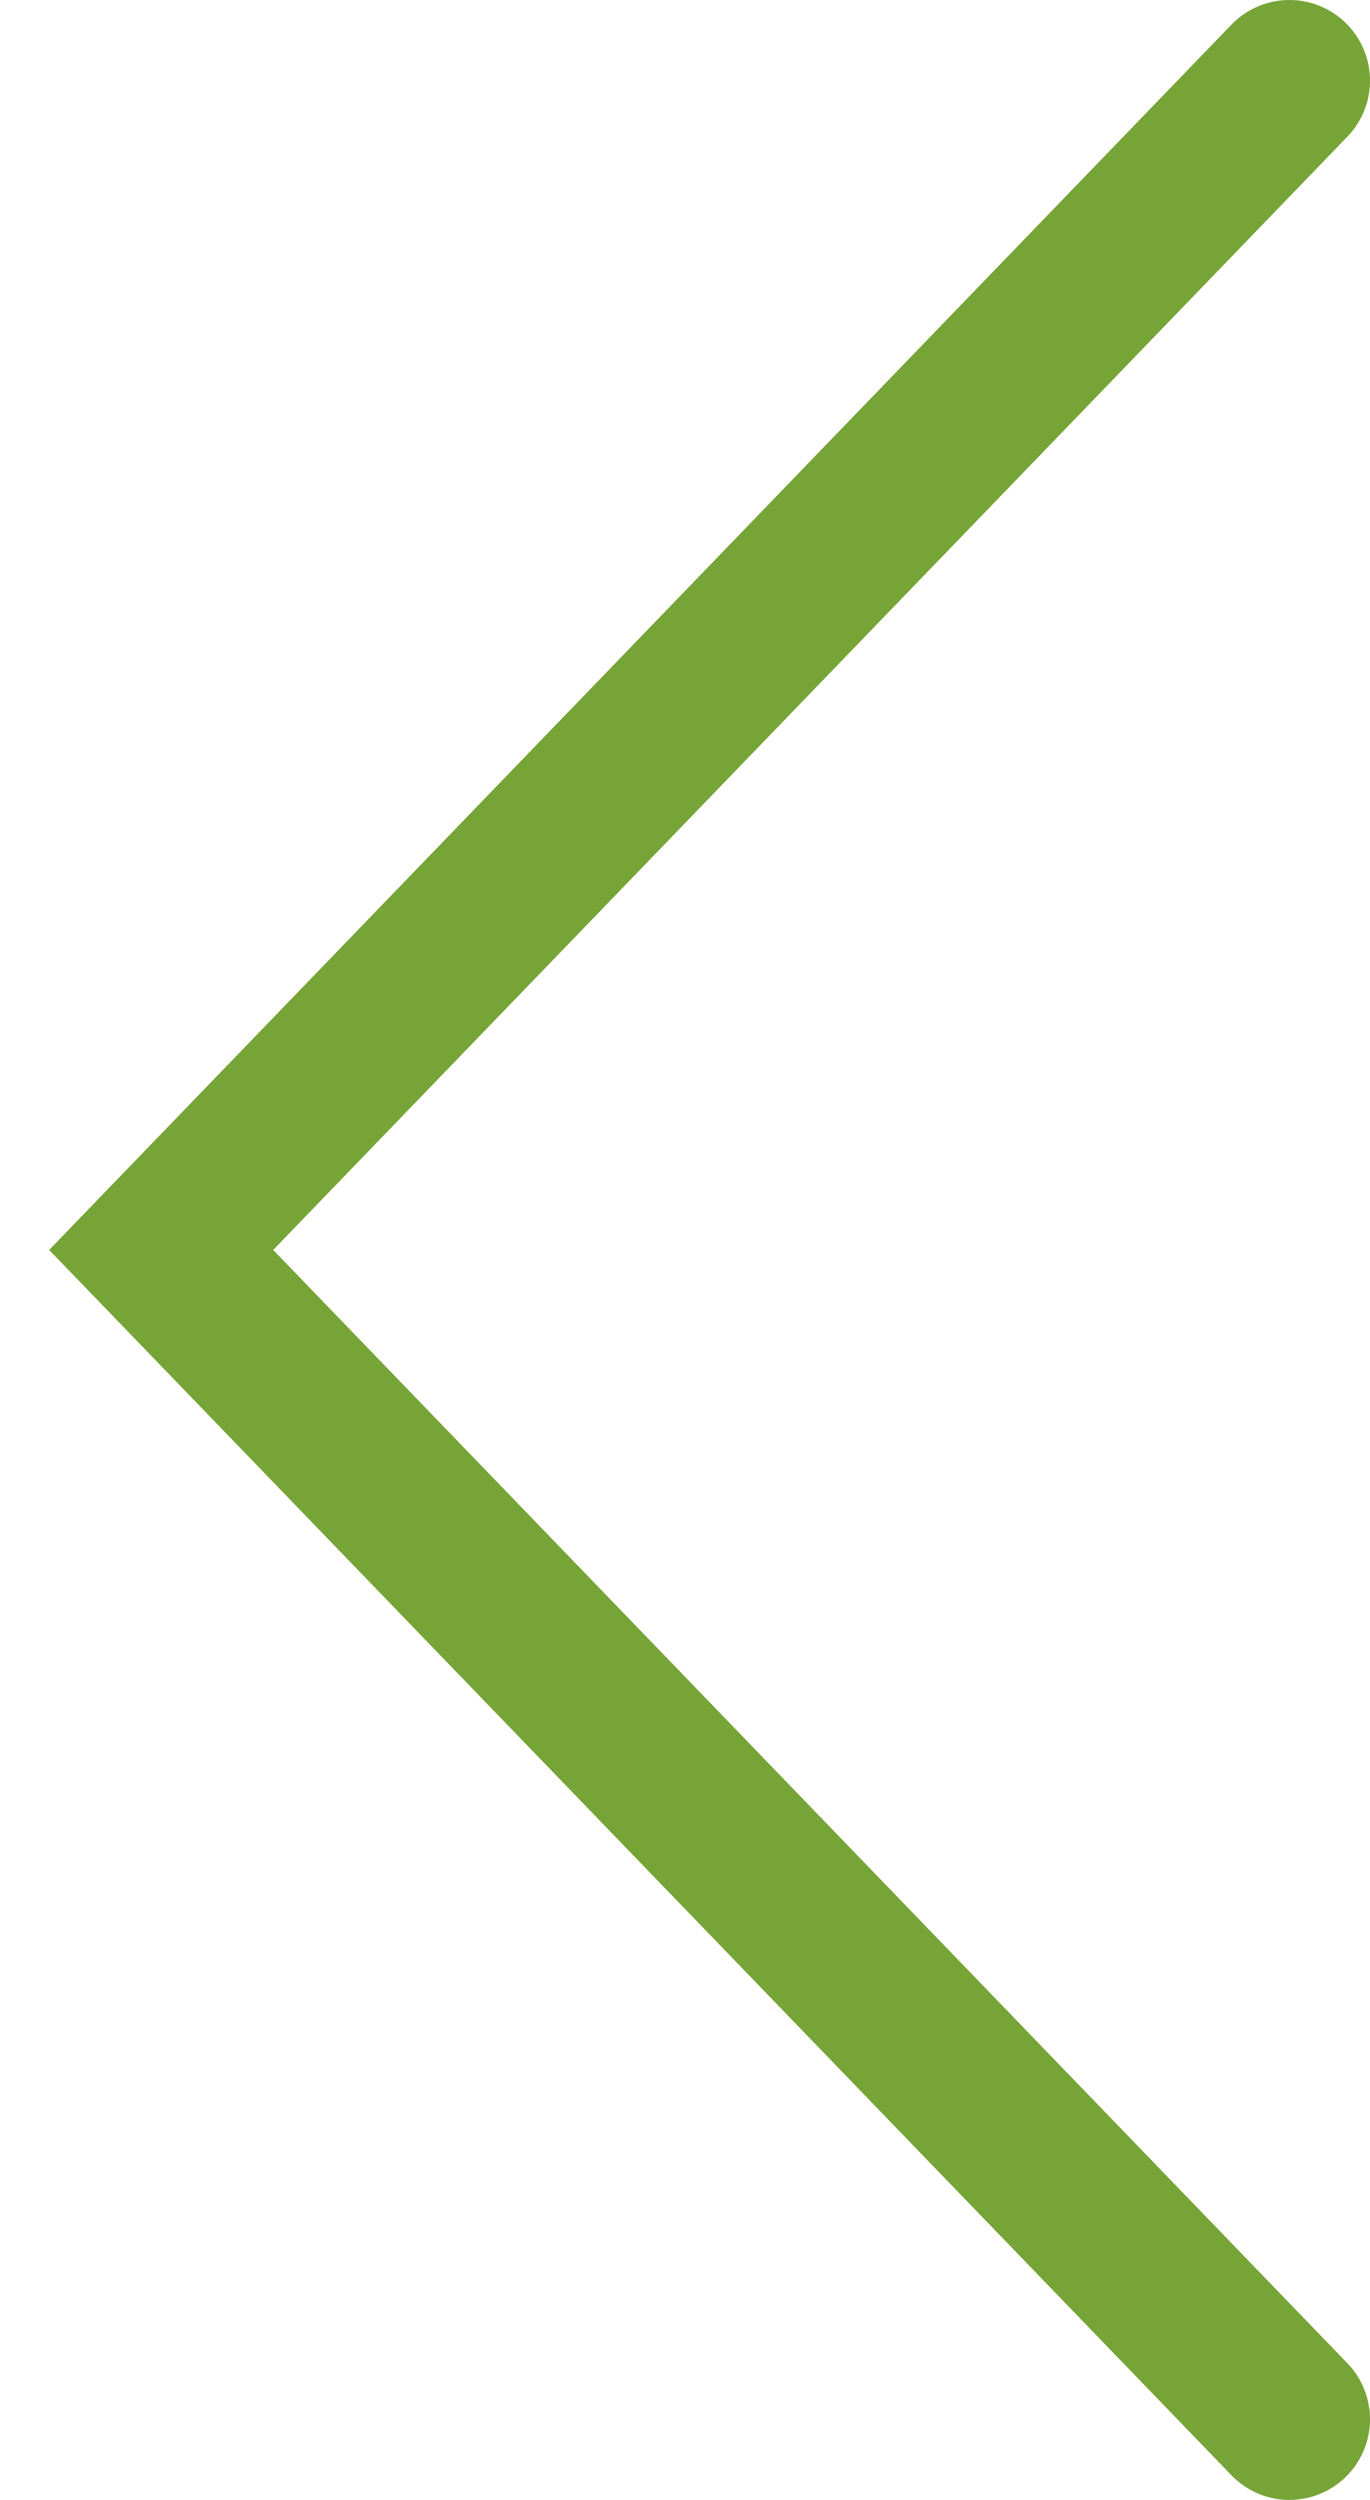
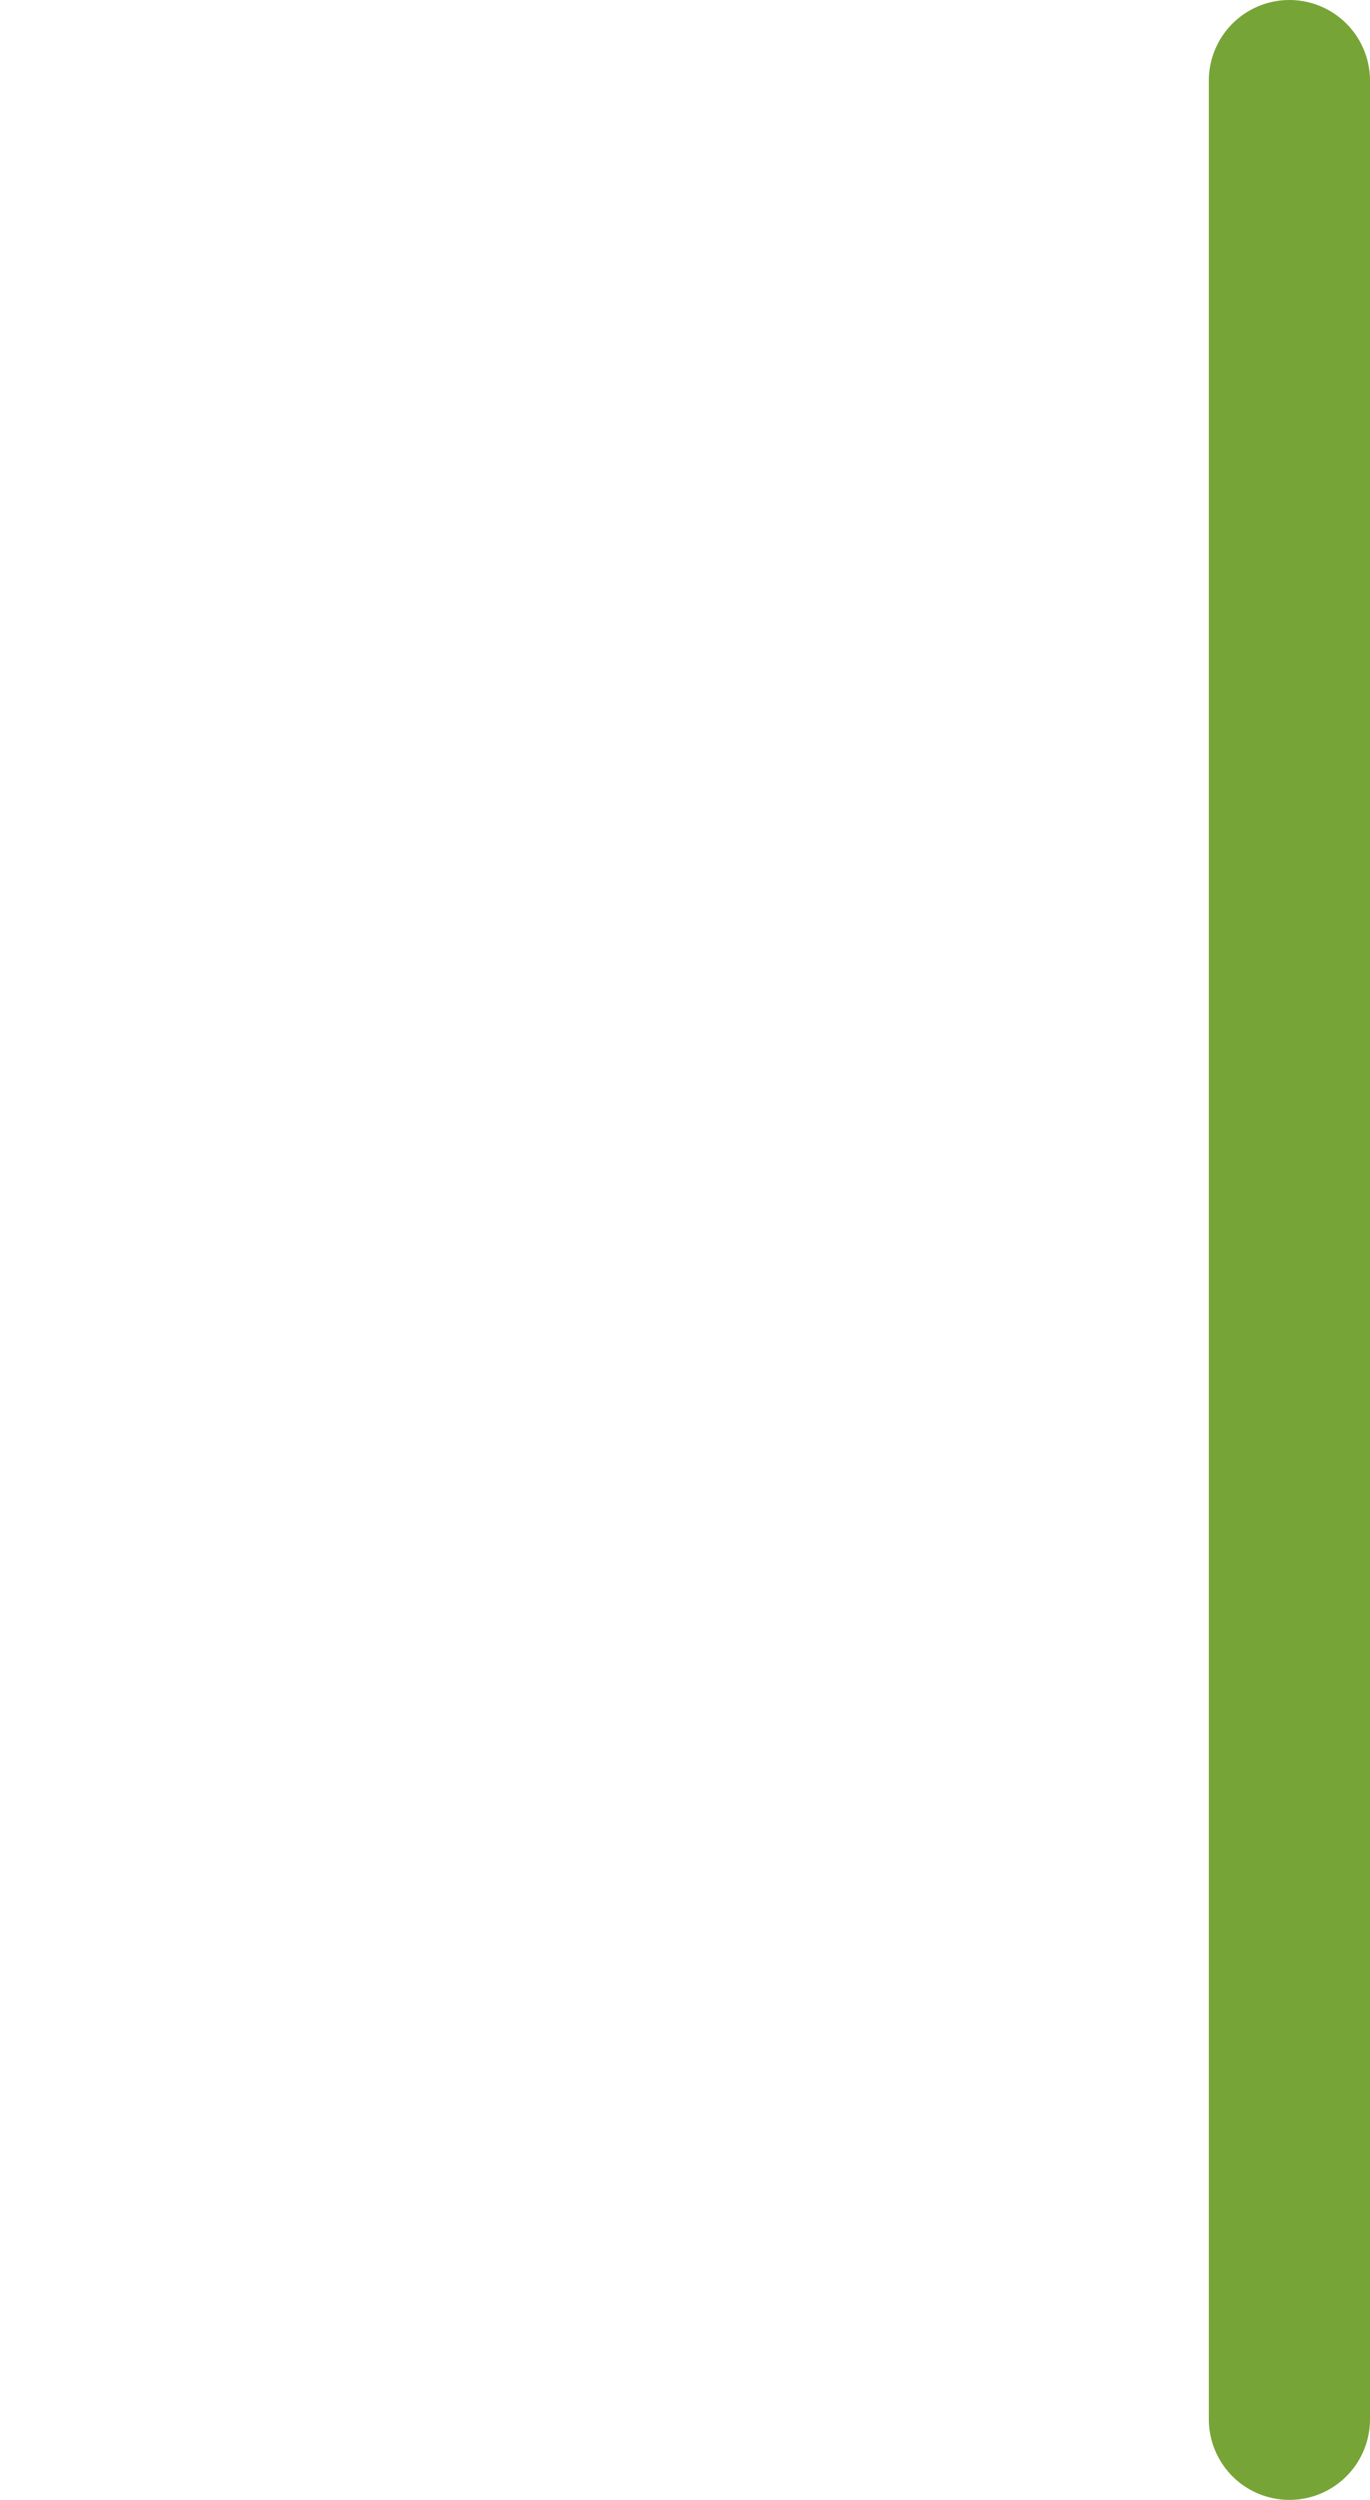
<svg xmlns="http://www.w3.org/2000/svg" width="17" height="31" viewBox="0 0 17 31" fill="none">
-   <path d="M16 1L2 15.5L16 30" stroke="#77A437" stroke-width="2" stroke-linecap="round" />
+   <path d="M16 1L16 30" stroke="#77A437" stroke-width="2" stroke-linecap="round" />
</svg>